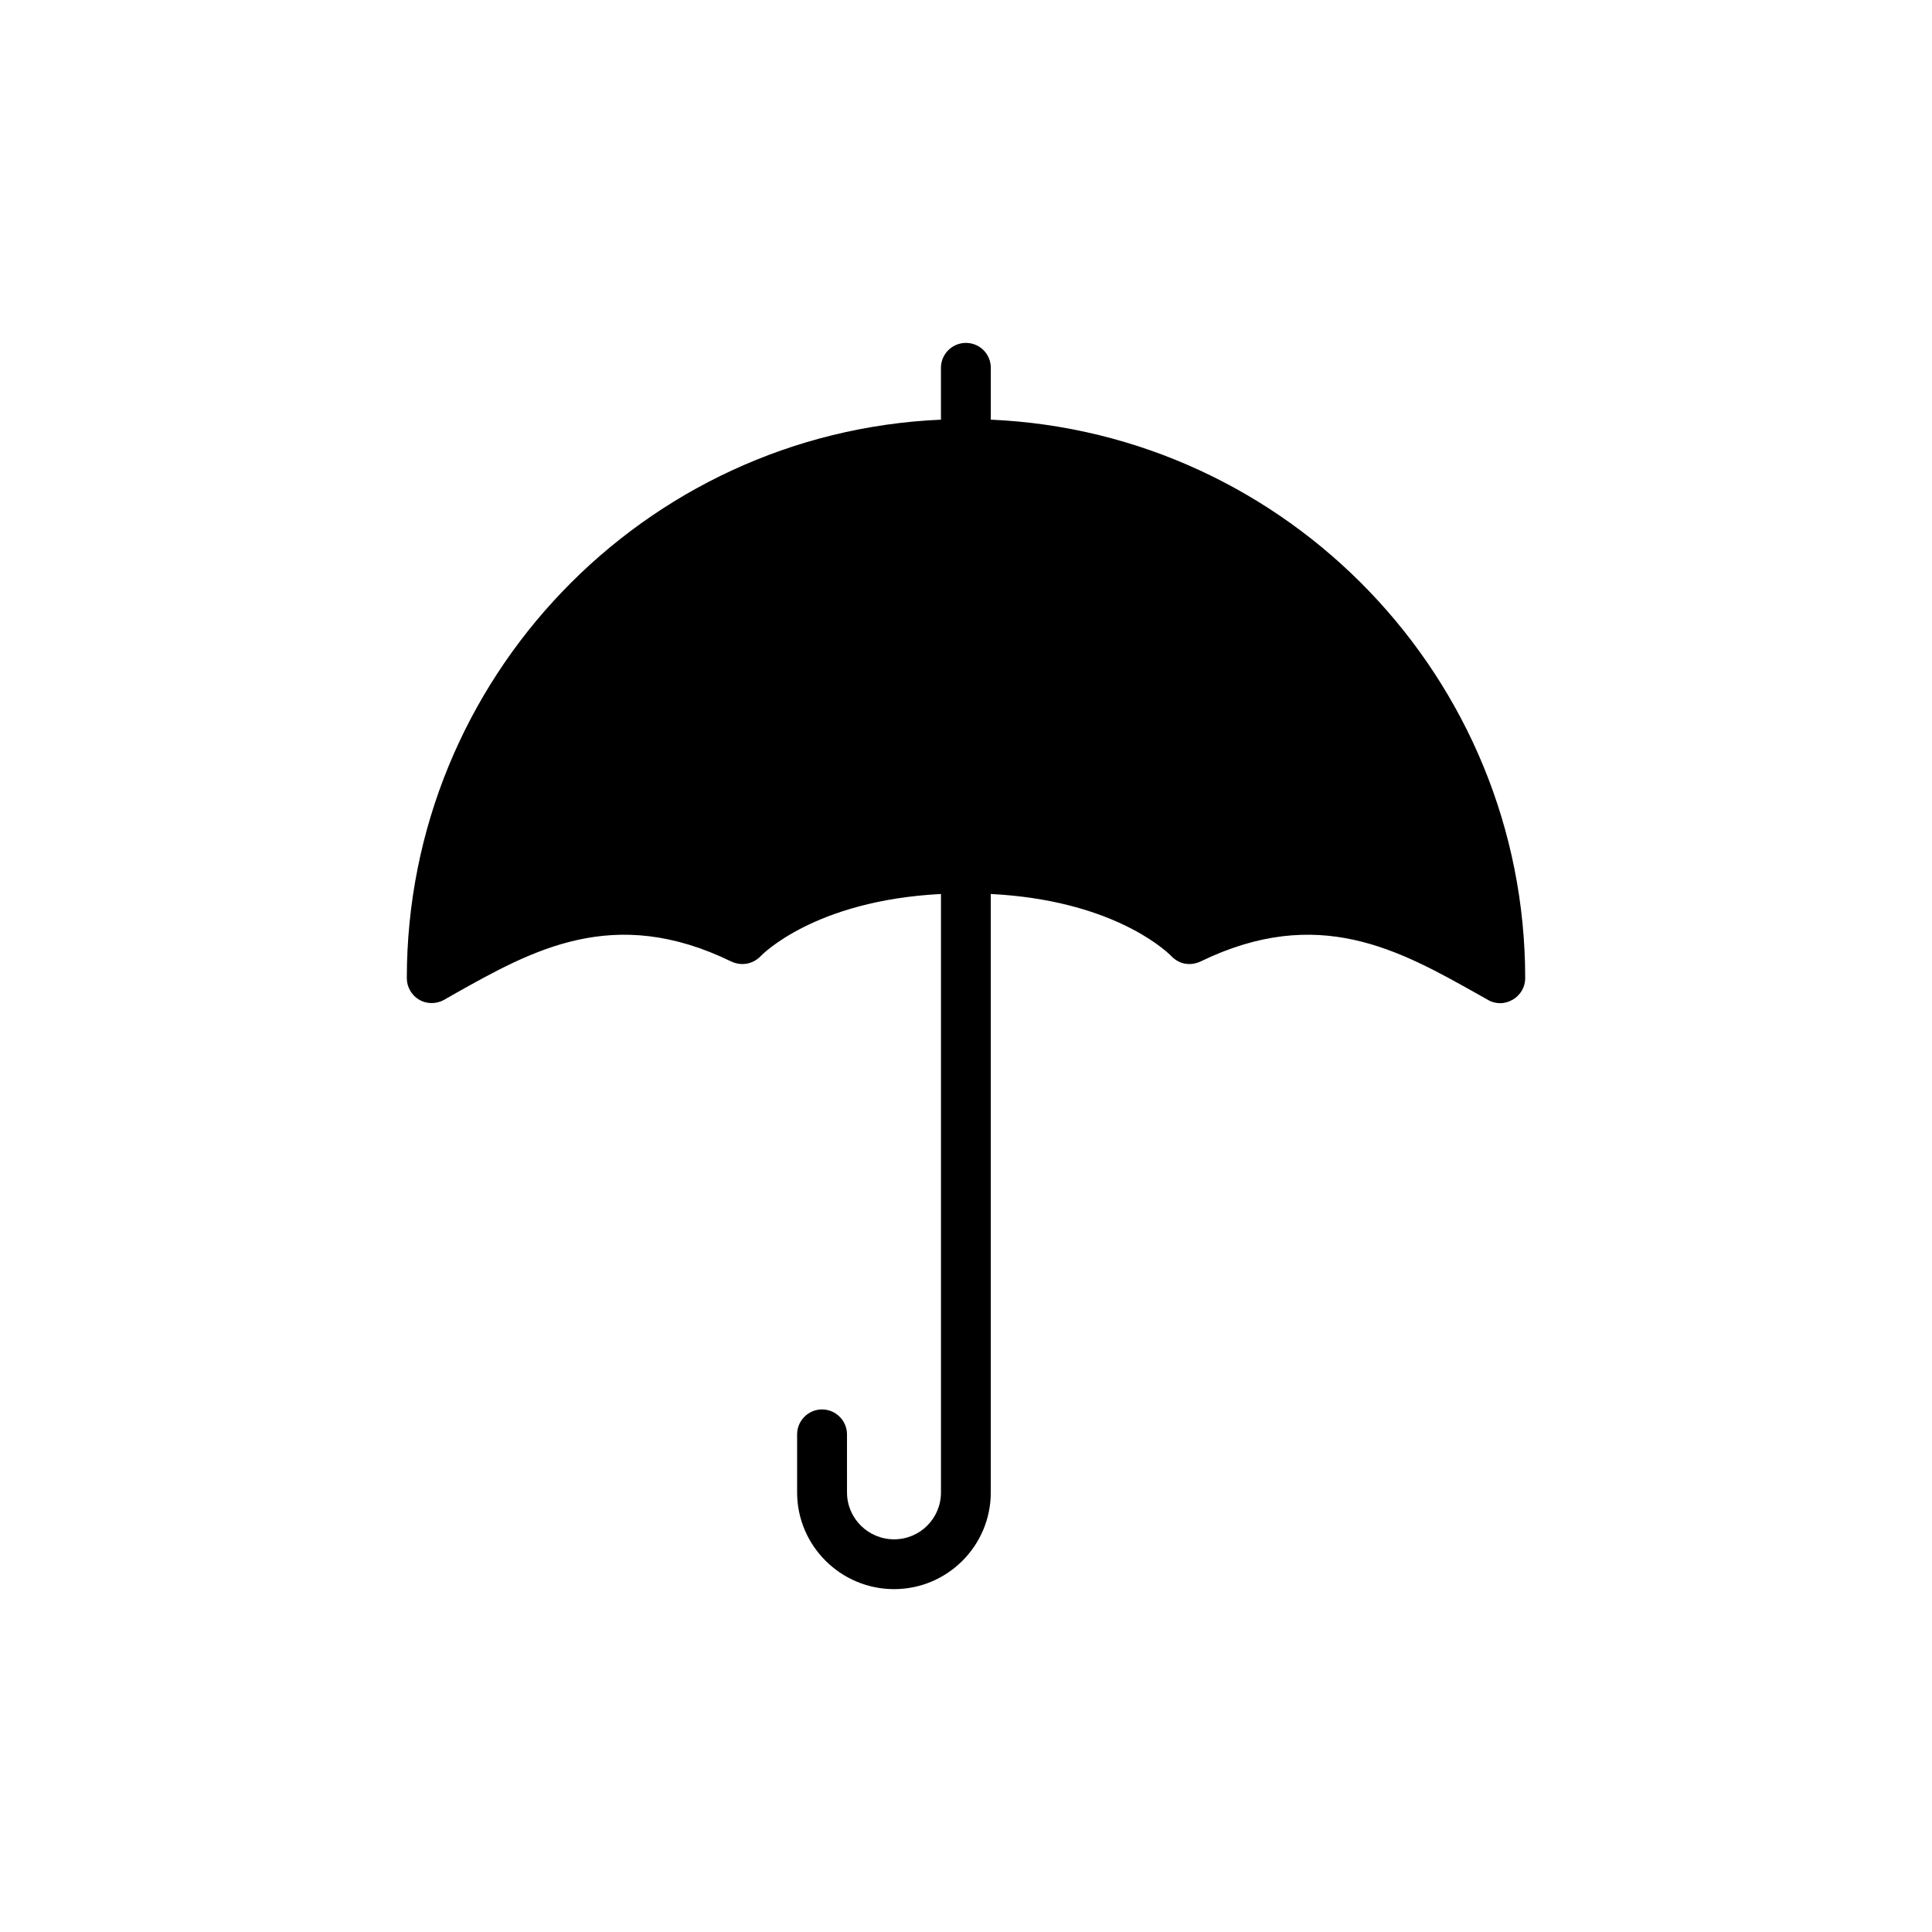
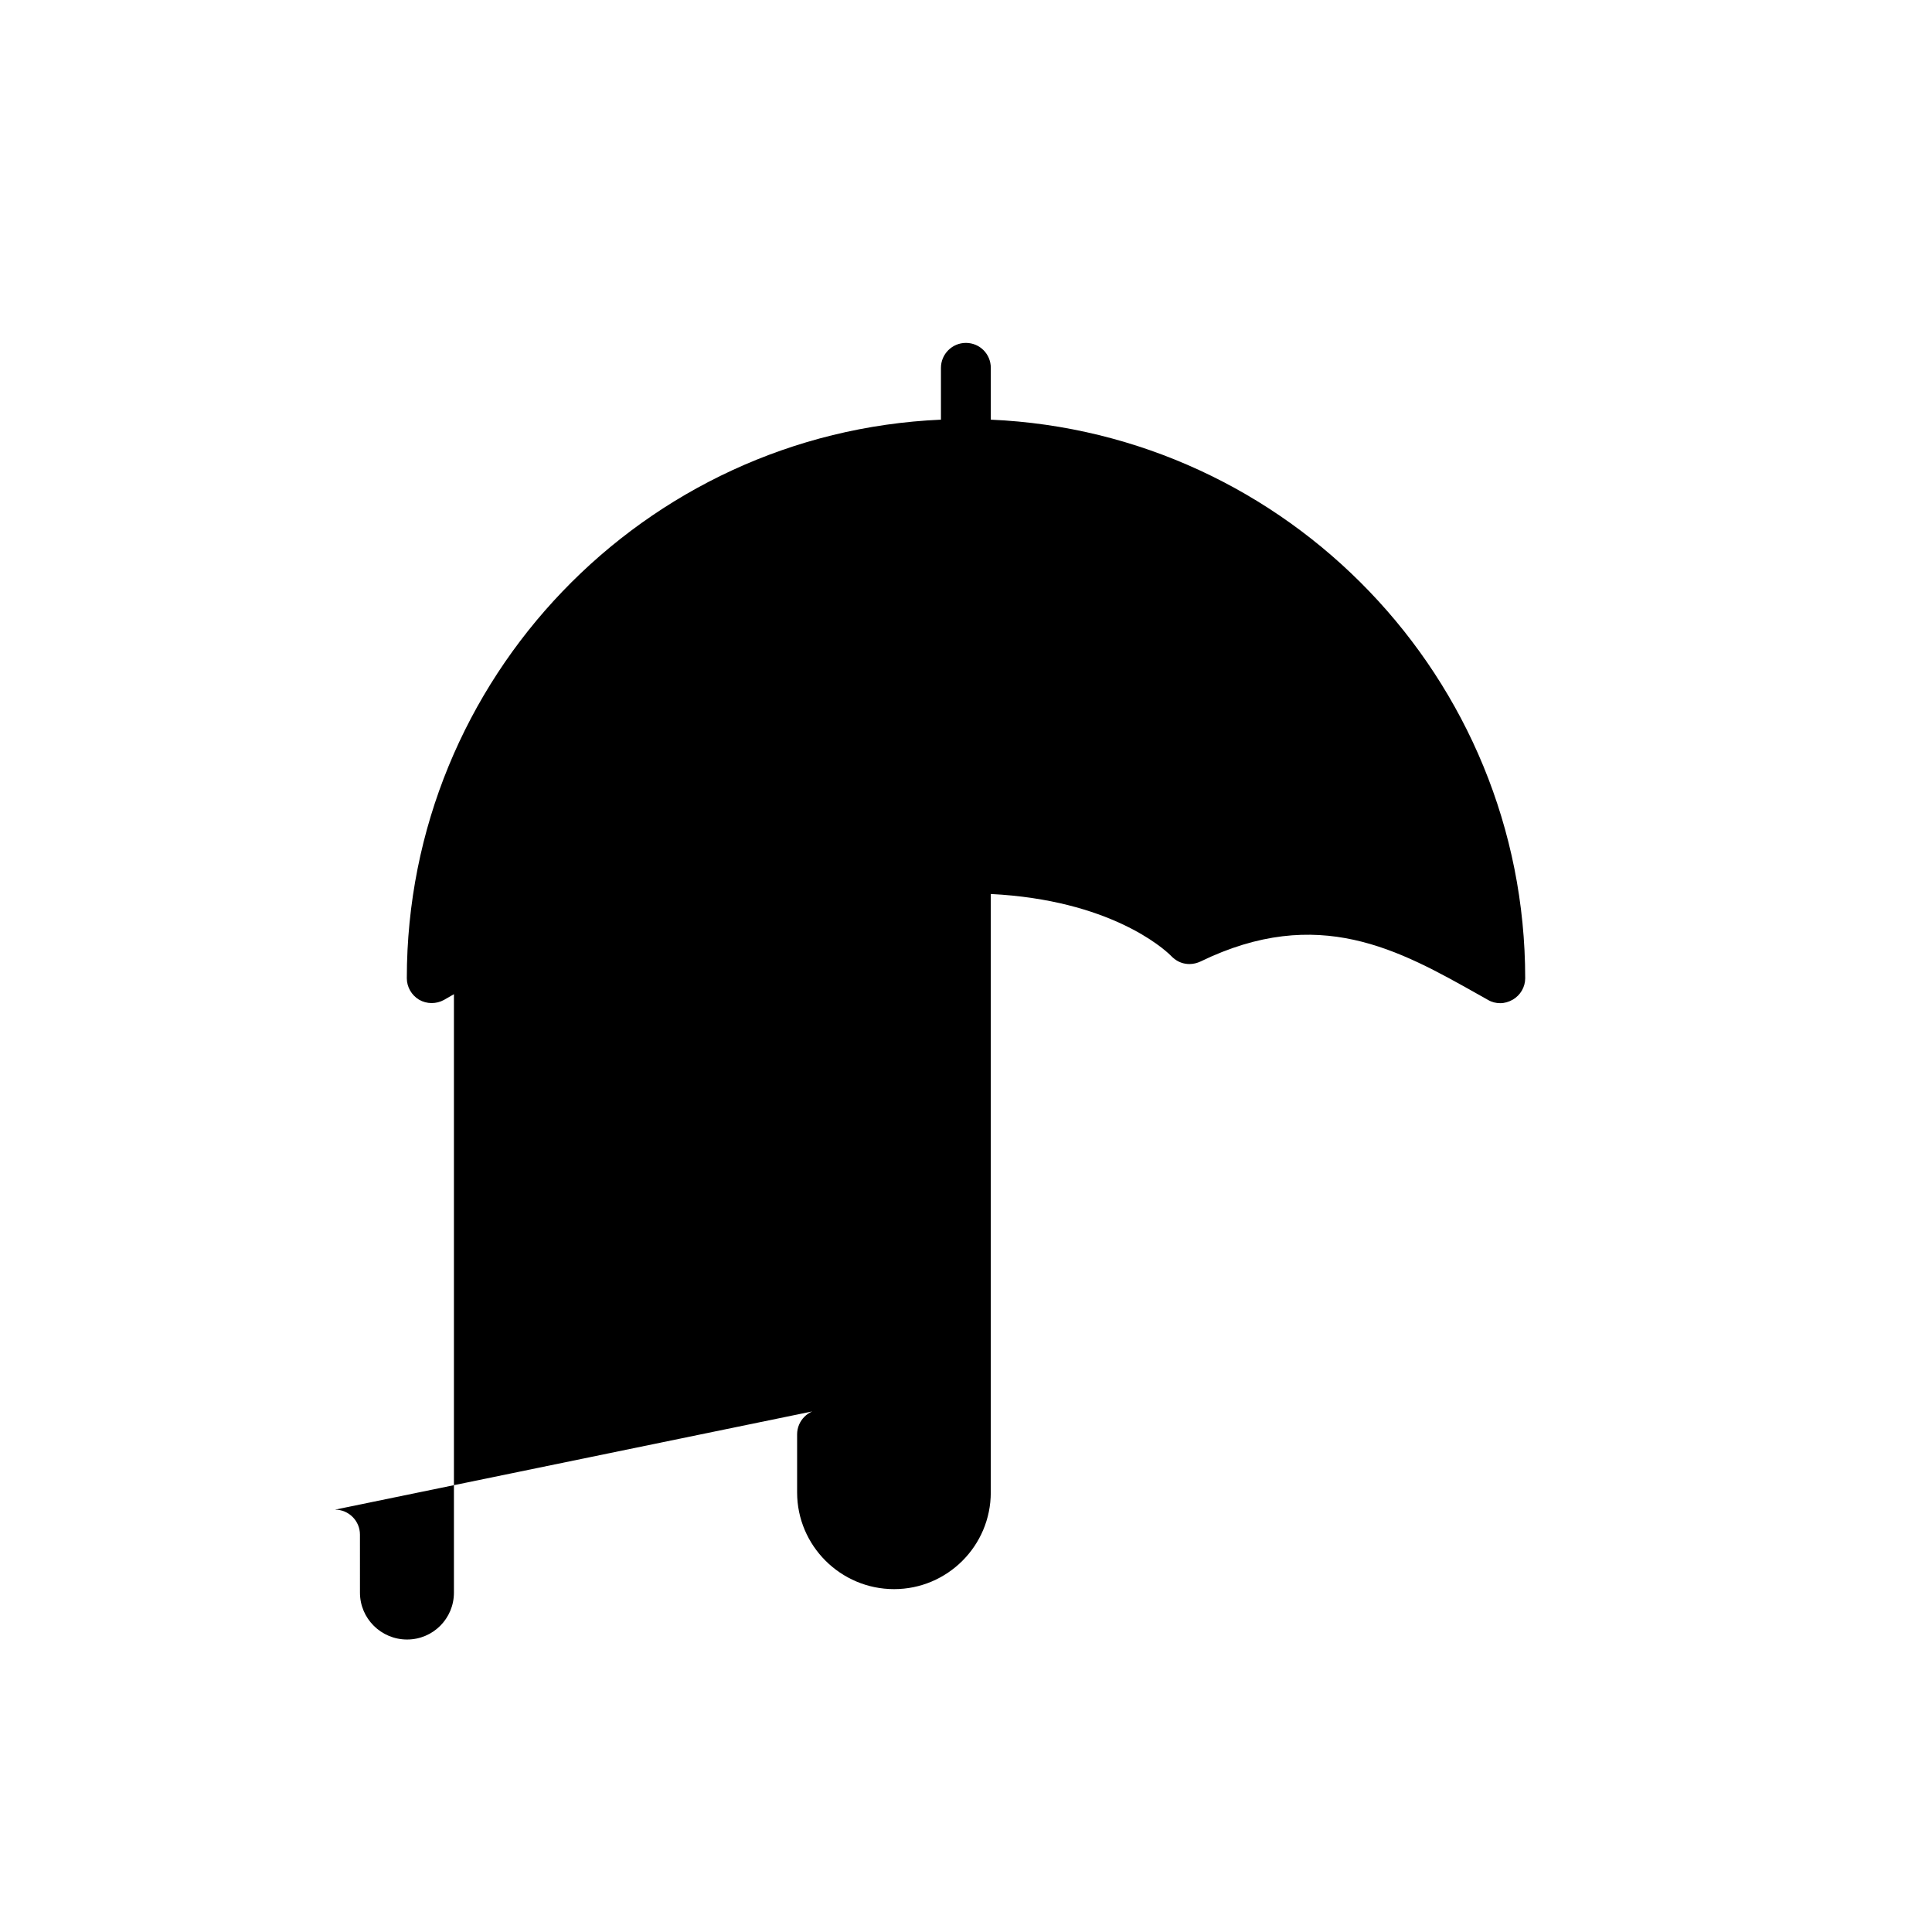
<svg xmlns="http://www.w3.org/2000/svg" fill="#000000" width="800px" height="800px" version="1.1" viewBox="144 144 512 512">
-   <path d="m361.85 517.51c-3.633 0-6.606 2.973-6.606 6.606v15.391c0 14.137 11.559 25.629 25.695 25.629 14.137 0 25.629-11.492 25.629-25.629v-158.59c31.508 1.586 45.711 14.398 47.559 16.184l0.199 0.199c0.332 0.328 0.66 0.66 1.059 0.926 1.059 0.793 2.379 1.254 3.832 1.254 1.059 0 2.047-0.266 2.906-0.66 31.242-15.191 52.711-3.039 73.52 8.652l2.707 1.52c0.992 0.594 2.113 0.859 3.238 0.859s2.246-0.332 3.305-0.926c2.047-1.188 3.301-3.367 3.301-5.68 0-79.461-62.949-144.59-141.62-148.03v-13.738c0-3.633-2.906-6.606-6.606-6.606-3.633 0-6.606 2.973-6.606 6.606v13.738c-78.672 3.434-141.55 68.566-141.55 148.03 0 2.312 1.254 4.492 3.238 5.68 2.047 1.188 4.559 1.188 6.606 0.066l2.641-1.52c20.809-11.691 42.34-23.844 73.52-8.652 0.859 0.395 1.848 0.66 2.906 0.66 1.914 0 3.633-0.793 4.887-2.113 0.199-0.199 14.07-14.73 47.758-16.449v158.6c0 6.871-5.547 12.418-12.418 12.418-6.871 0-12.484-5.551-12.484-12.418l-0.004-15.395c0-3.633-2.973-6.606-6.606-6.606z" />
+   <path d="m361.85 517.51c-3.633 0-6.606 2.973-6.606 6.606v15.391c0 14.137 11.559 25.629 25.695 25.629 14.137 0 25.629-11.492 25.629-25.629v-158.59c31.508 1.586 45.711 14.398 47.559 16.184l0.199 0.199c0.332 0.328 0.66 0.66 1.059 0.926 1.059 0.793 2.379 1.254 3.832 1.254 1.059 0 2.047-0.266 2.906-0.66 31.242-15.191 52.711-3.039 73.52 8.652l2.707 1.52c0.992 0.594 2.113 0.859 3.238 0.859s2.246-0.332 3.305-0.926c2.047-1.188 3.301-3.367 3.301-5.68 0-79.461-62.949-144.59-141.62-148.03v-13.738c0-3.633-2.906-6.606-6.606-6.606-3.633 0-6.606 2.973-6.606 6.606v13.738c-78.672 3.434-141.55 68.566-141.55 148.03 0 2.312 1.254 4.492 3.238 5.68 2.047 1.188 4.559 1.188 6.606 0.066l2.641-1.52v158.6c0 6.871-5.547 12.418-12.418 12.418-6.871 0-12.484-5.551-12.484-12.418l-0.004-15.395c0-3.633-2.973-6.606-6.606-6.606z" />
</svg>